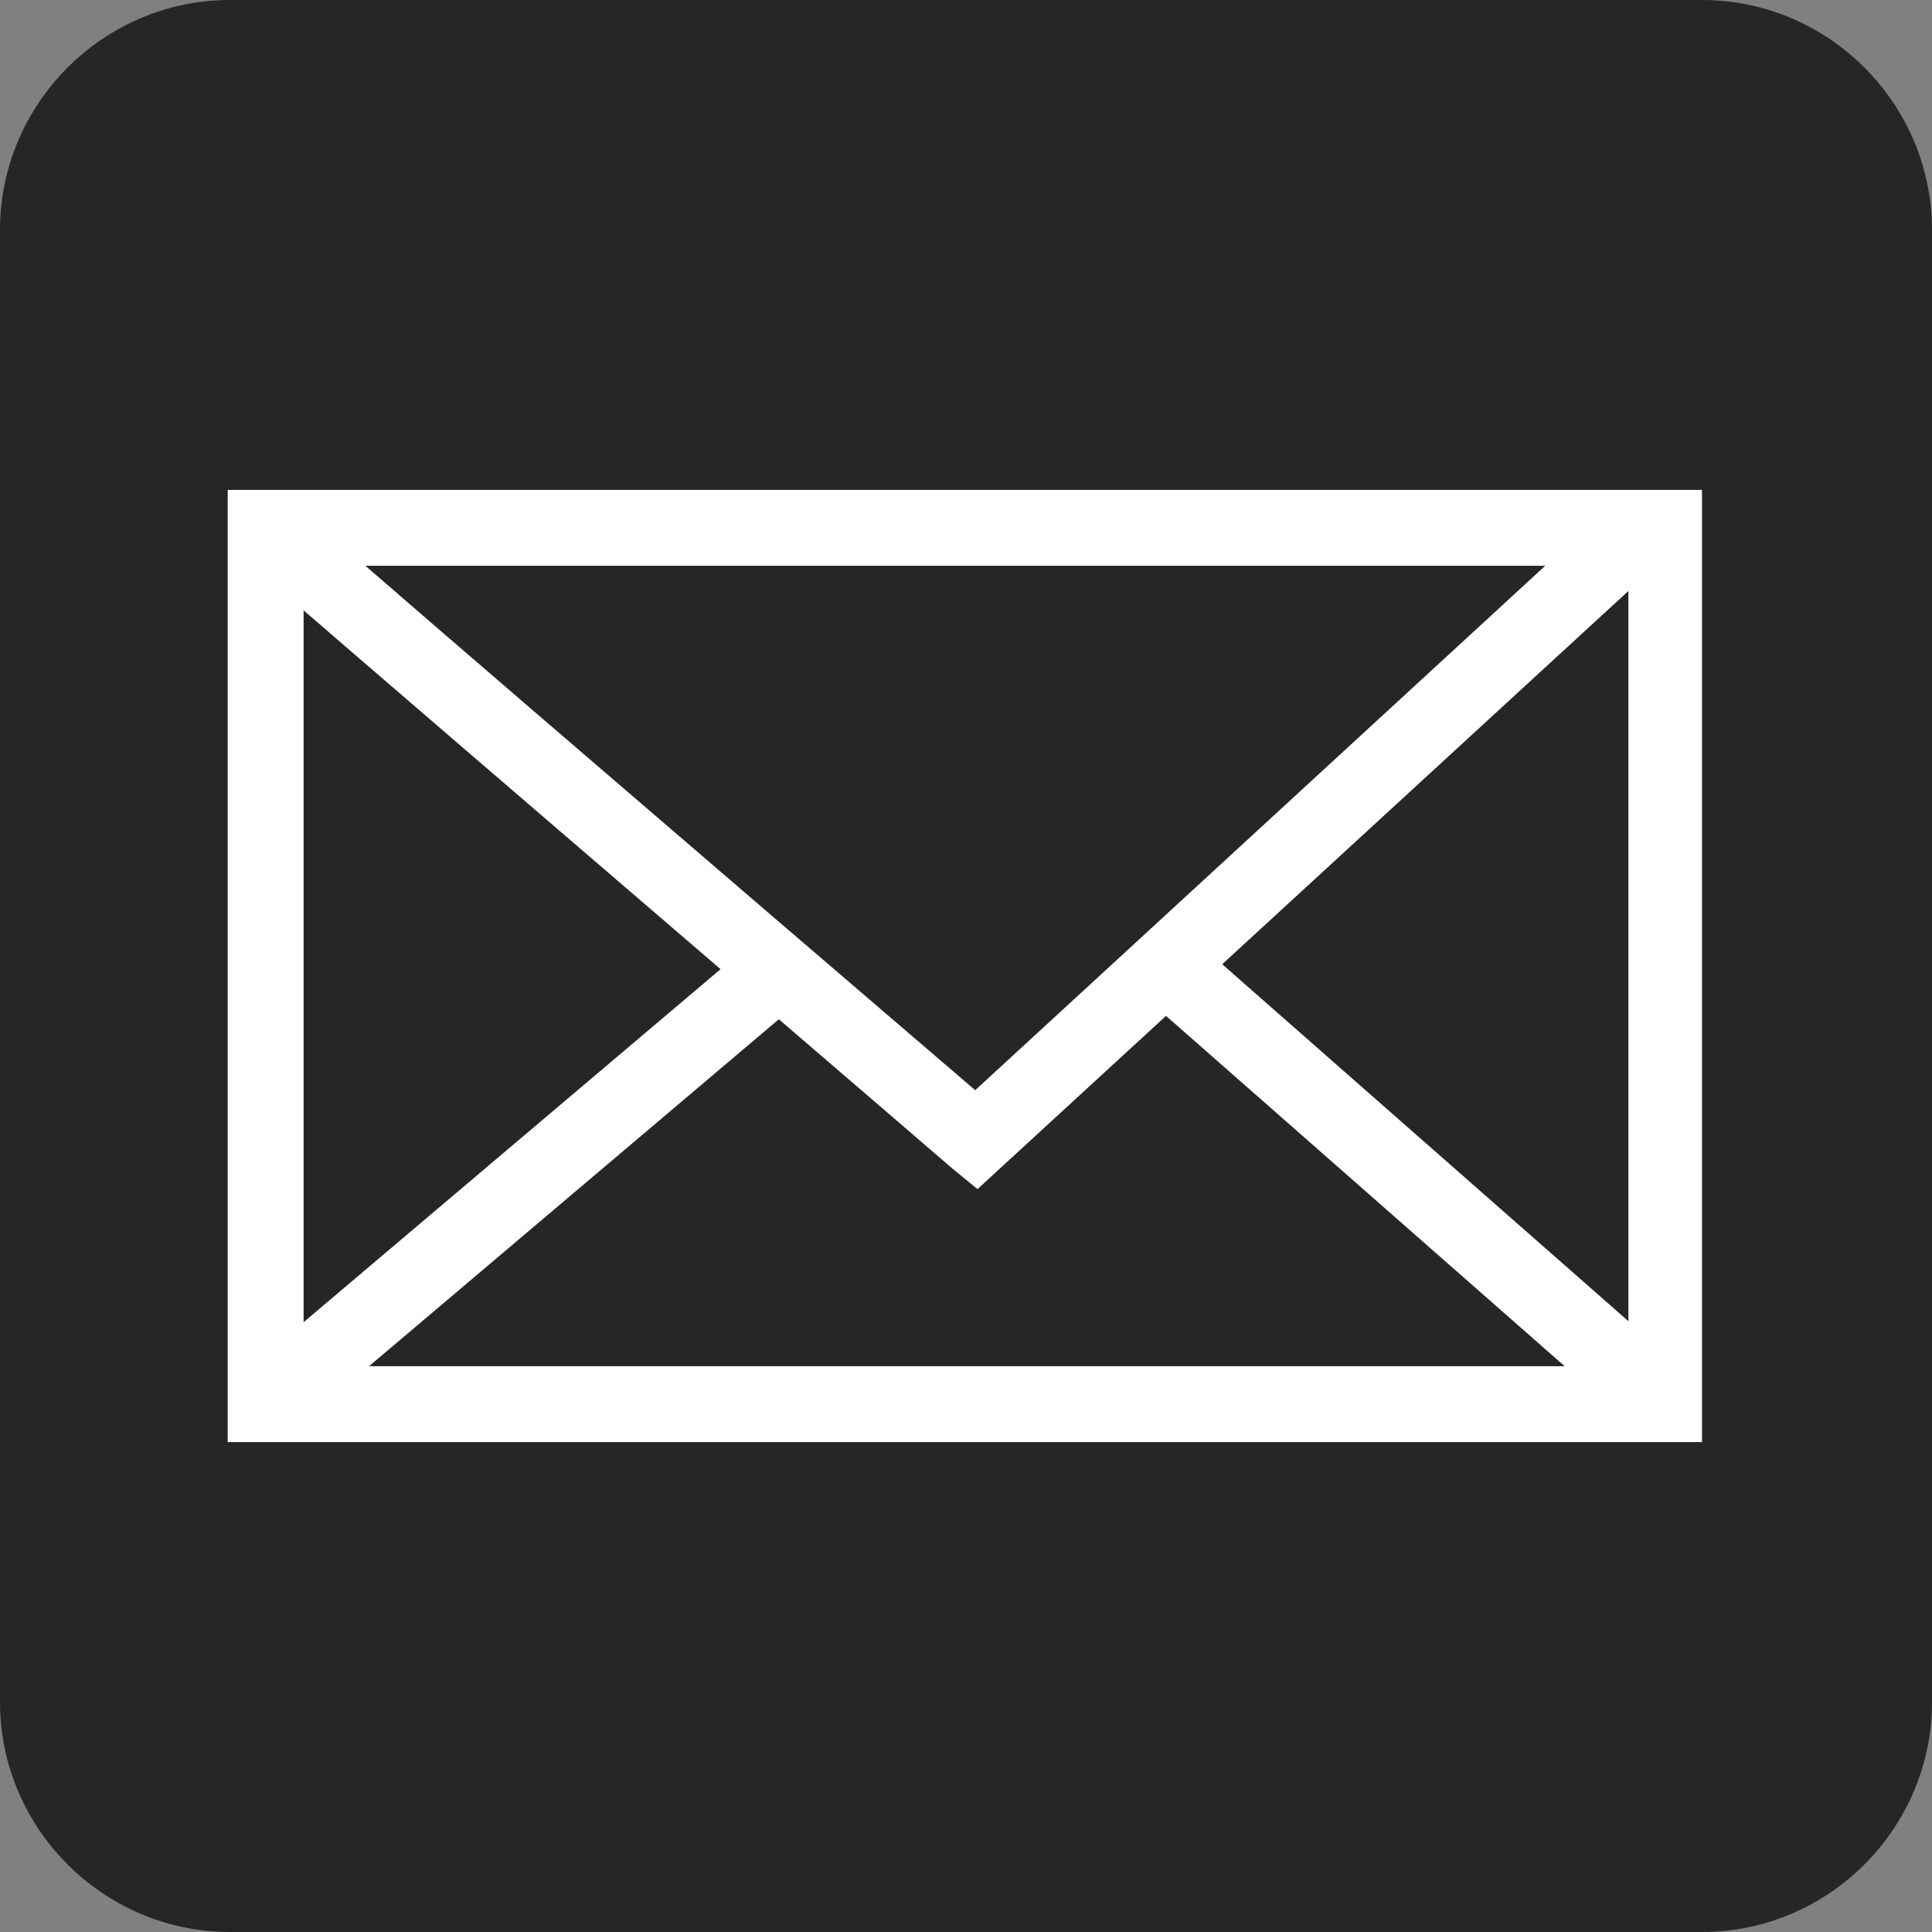
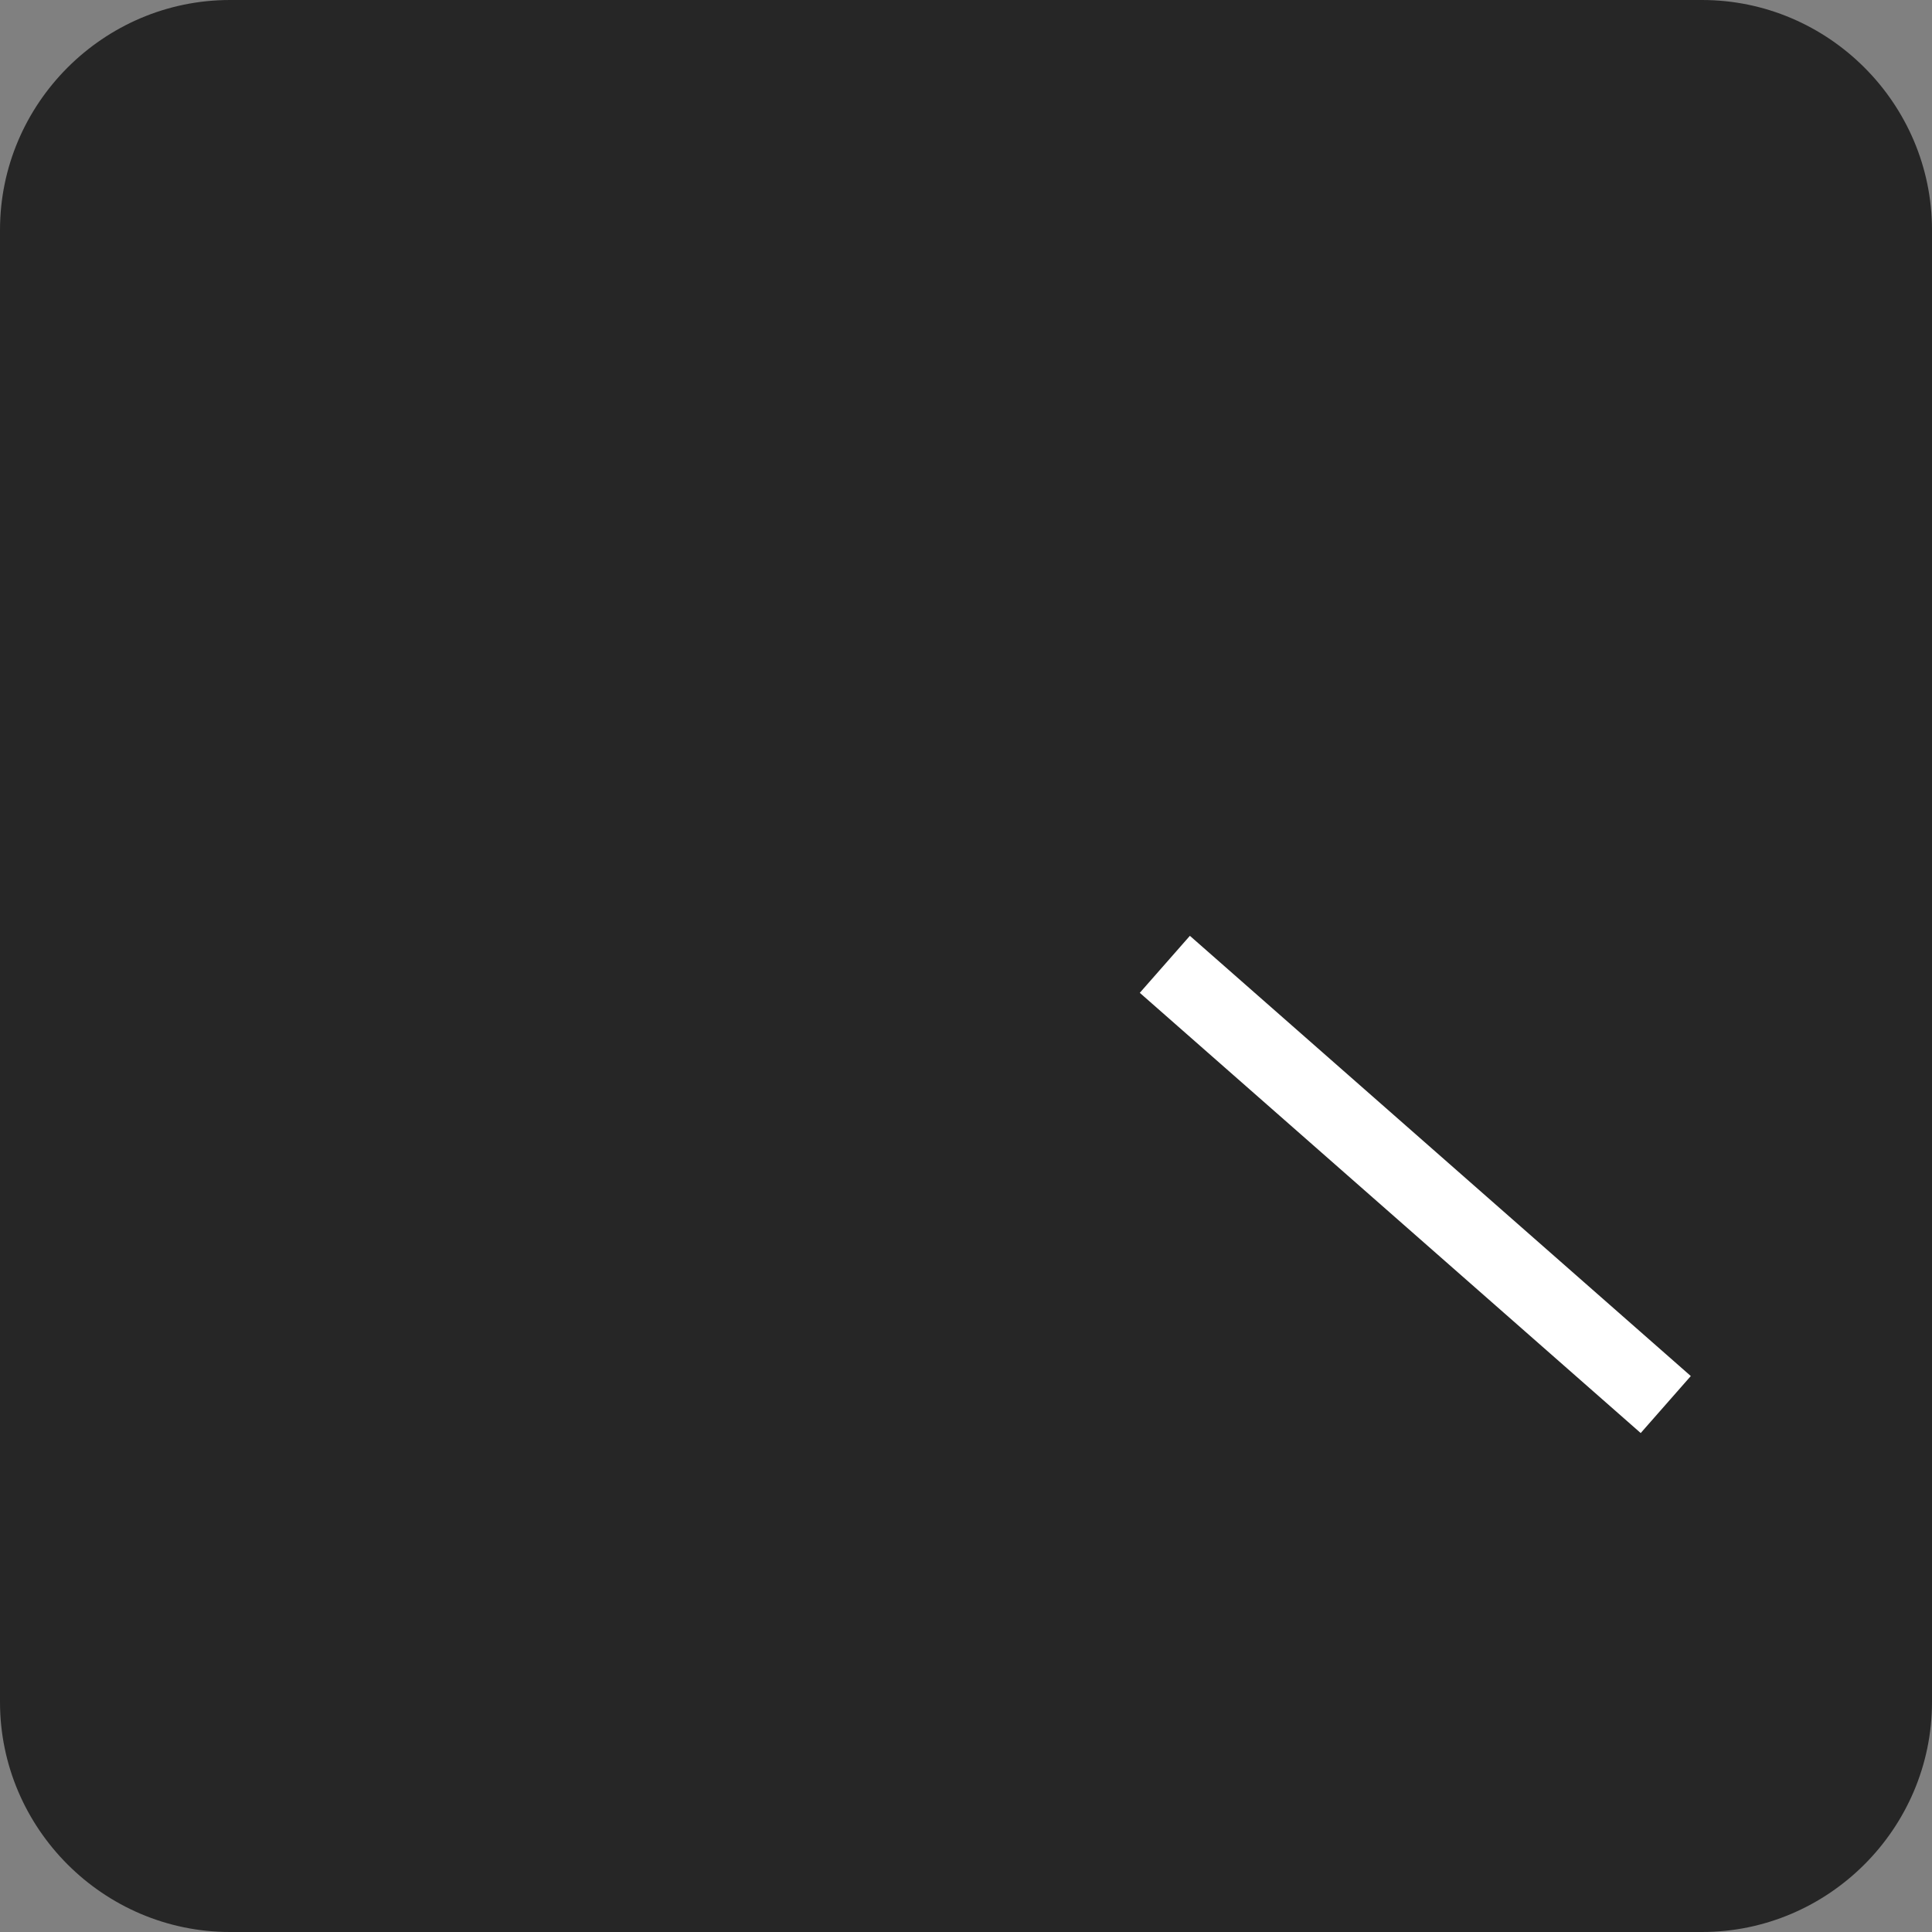
<svg xmlns="http://www.w3.org/2000/svg" version="1.1" id="レイヤー_1" x="0px" y="0px" viewBox="0 0 84 84" style="enable-background:new 0 0 84 84;" xml:space="preserve">
  <rect x="0" y="0" width="84" height="84" fill="#808080" stroke="none" />
  <style type="text/css">
	.st0{fill:#262626;}
	.st1{fill:#FFFFFF;}
	.st2{fill:none;}
</style>
  <g>
    <path class="st0" d="M74,84H10C4.5,84,0,79.5,0,74V10C0,4.5,4.5,0,10,0h64c5.5,0,10,4.5,10,10v64C84,79.5,79.5,84,74,84z" />
    <g>
      <g>
-         <path class="st1" d="M74.1,62.7H9.9V21.3h64.1V62.7z M13.2,59.4h57.6V24.6H13.2V59.4z" />
-       </g>
+         </g>
      <g>
-         <path class="st1" d="M42.5,51.7l-1.1-0.9c-3-2.6-29.7-25.5-31-26.7l2.3-2.3c0.8,0.8,17.8,15.4,29.7,25.6l27.5-25.3l2.2,2.4     L42.5,51.7z" />
-       </g>
+         </g>
      <g>
        <rect x="59.9" y="37" transform="matrix(0.66 -0.751 0.751 0.66 -17.765 63.731)" class="st1" width="3.3" height="29" />
      </g>
      <g>
-         <rect x="8.3" y="50.4" transform="matrix(0.763 -0.646 0.646 0.763 -28.365 26.657)" class="st1" width="27.9" height="3.3" />
-       </g>
+         </g>
    </g>
  </g>
  <rect id="_x3C_スライス_x3E__30_" class="st2" width="84" height="84" />
</svg>